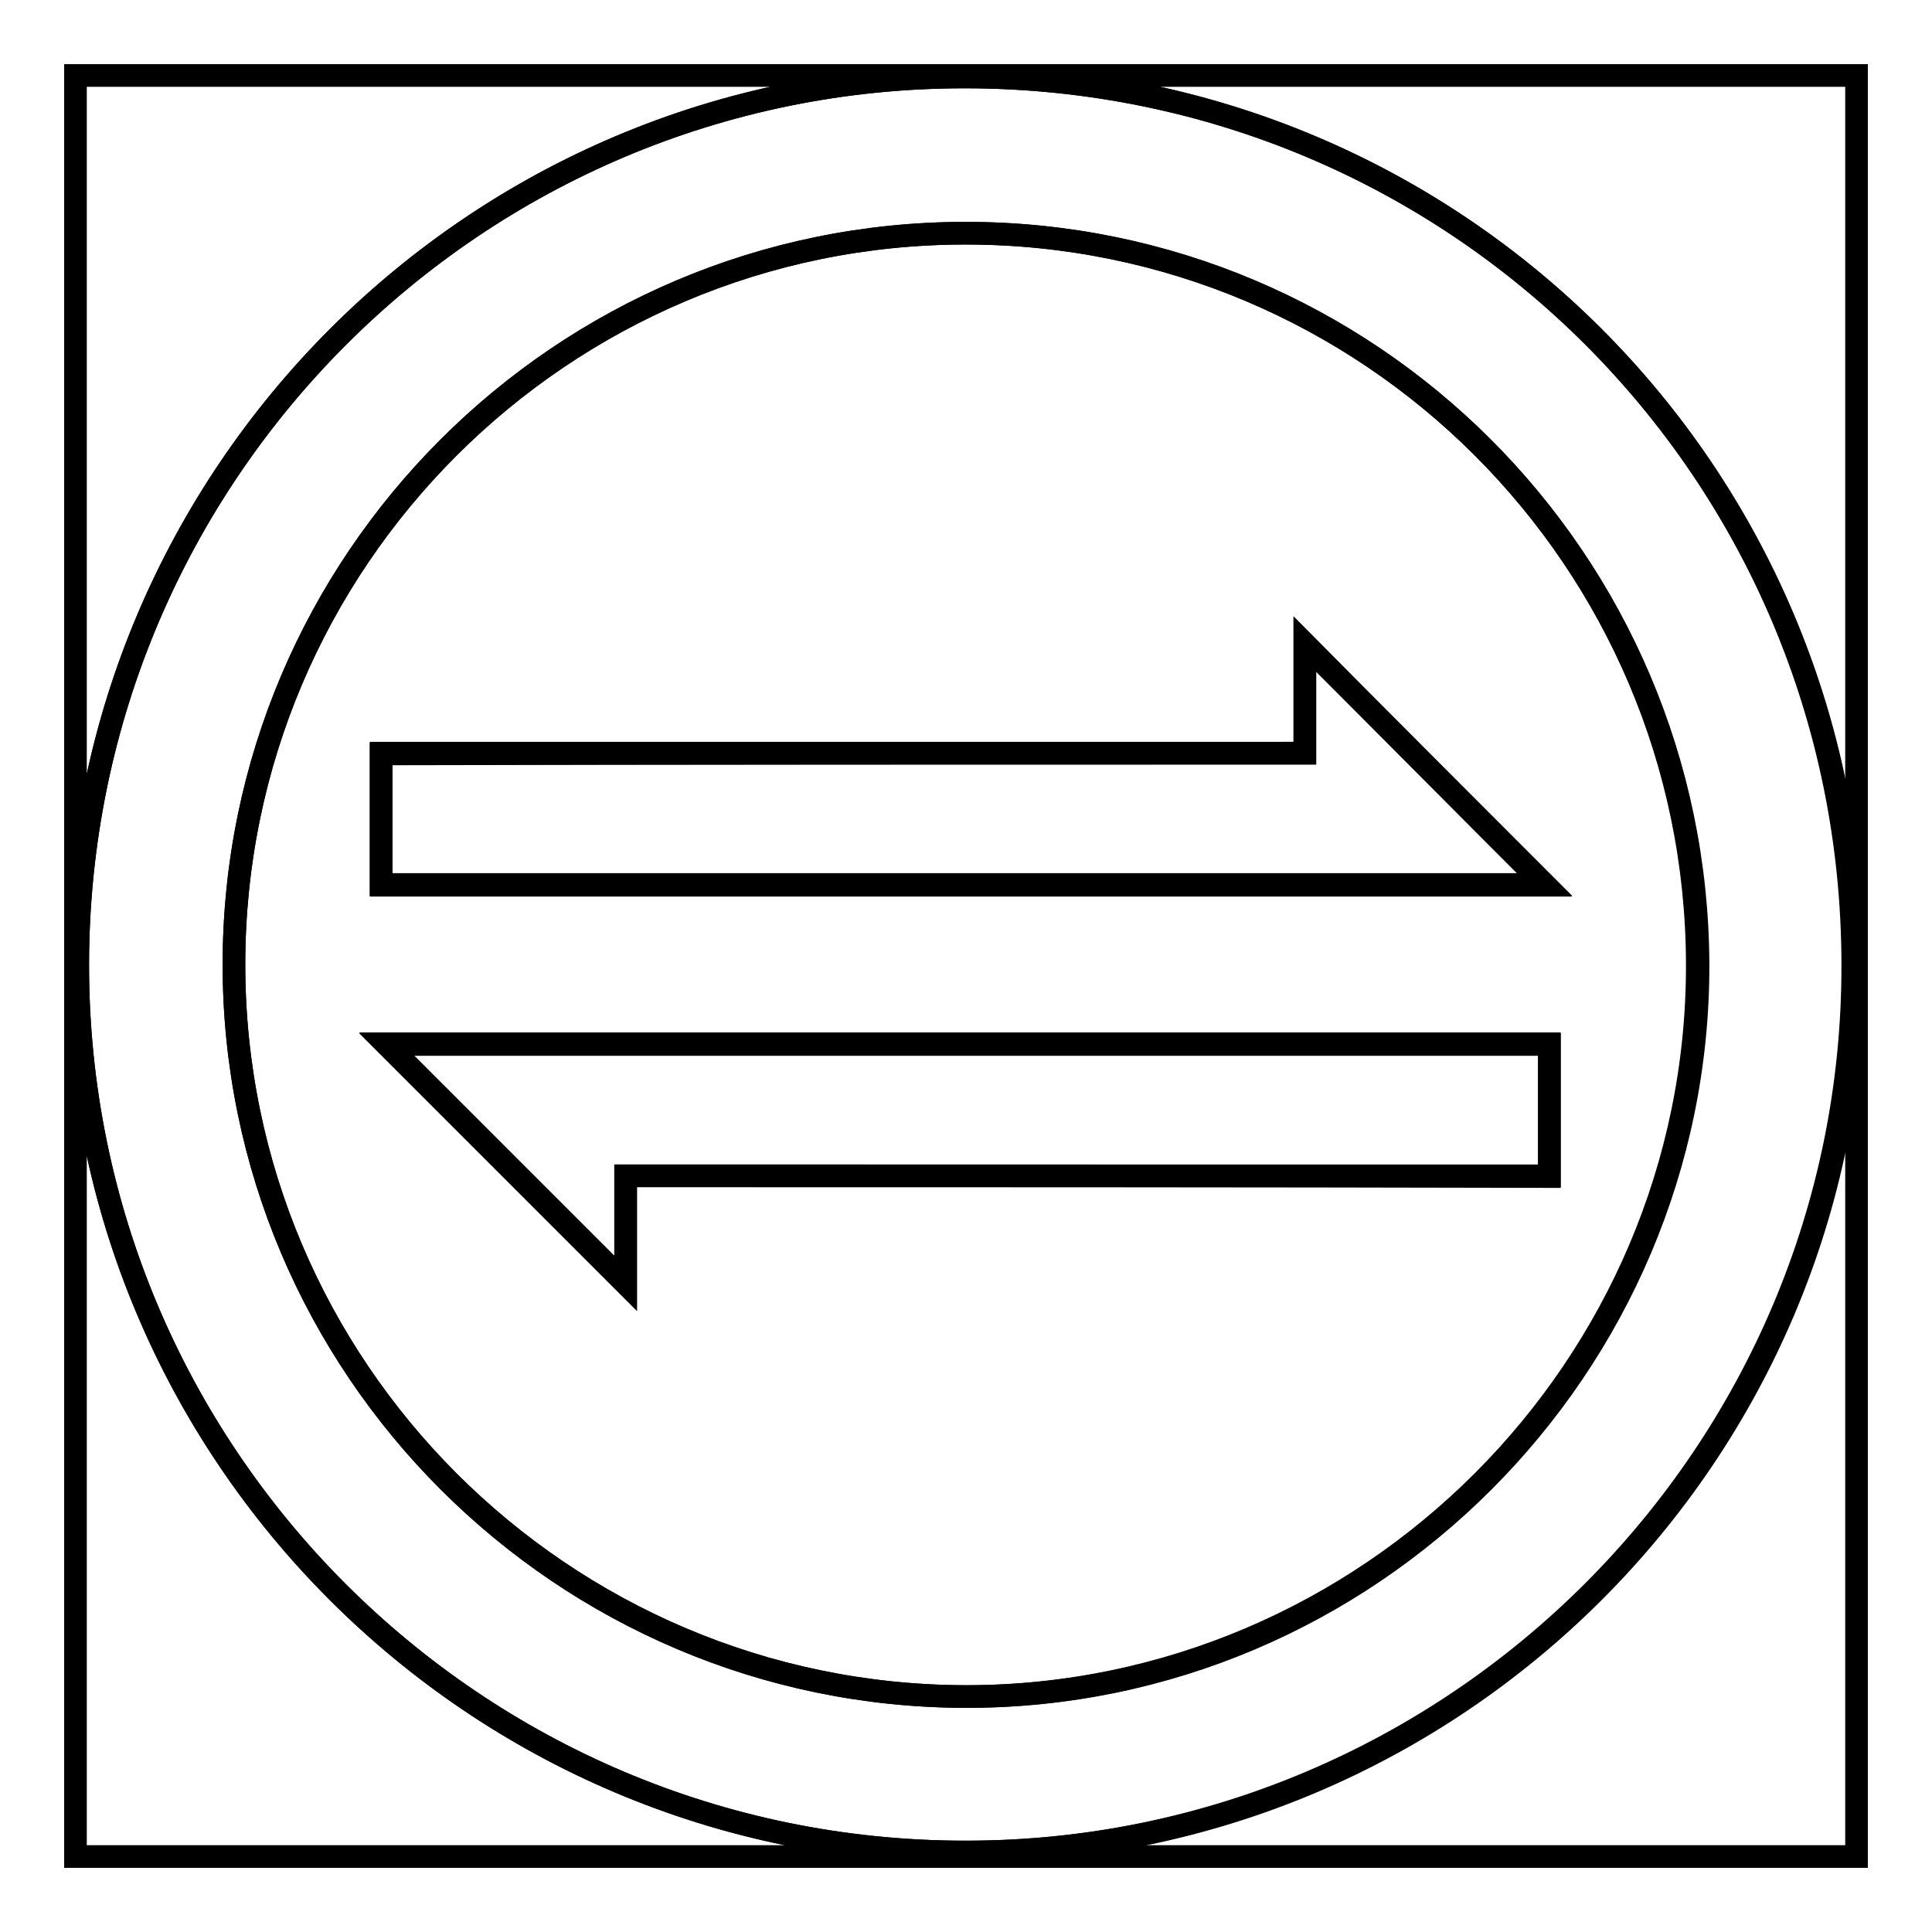
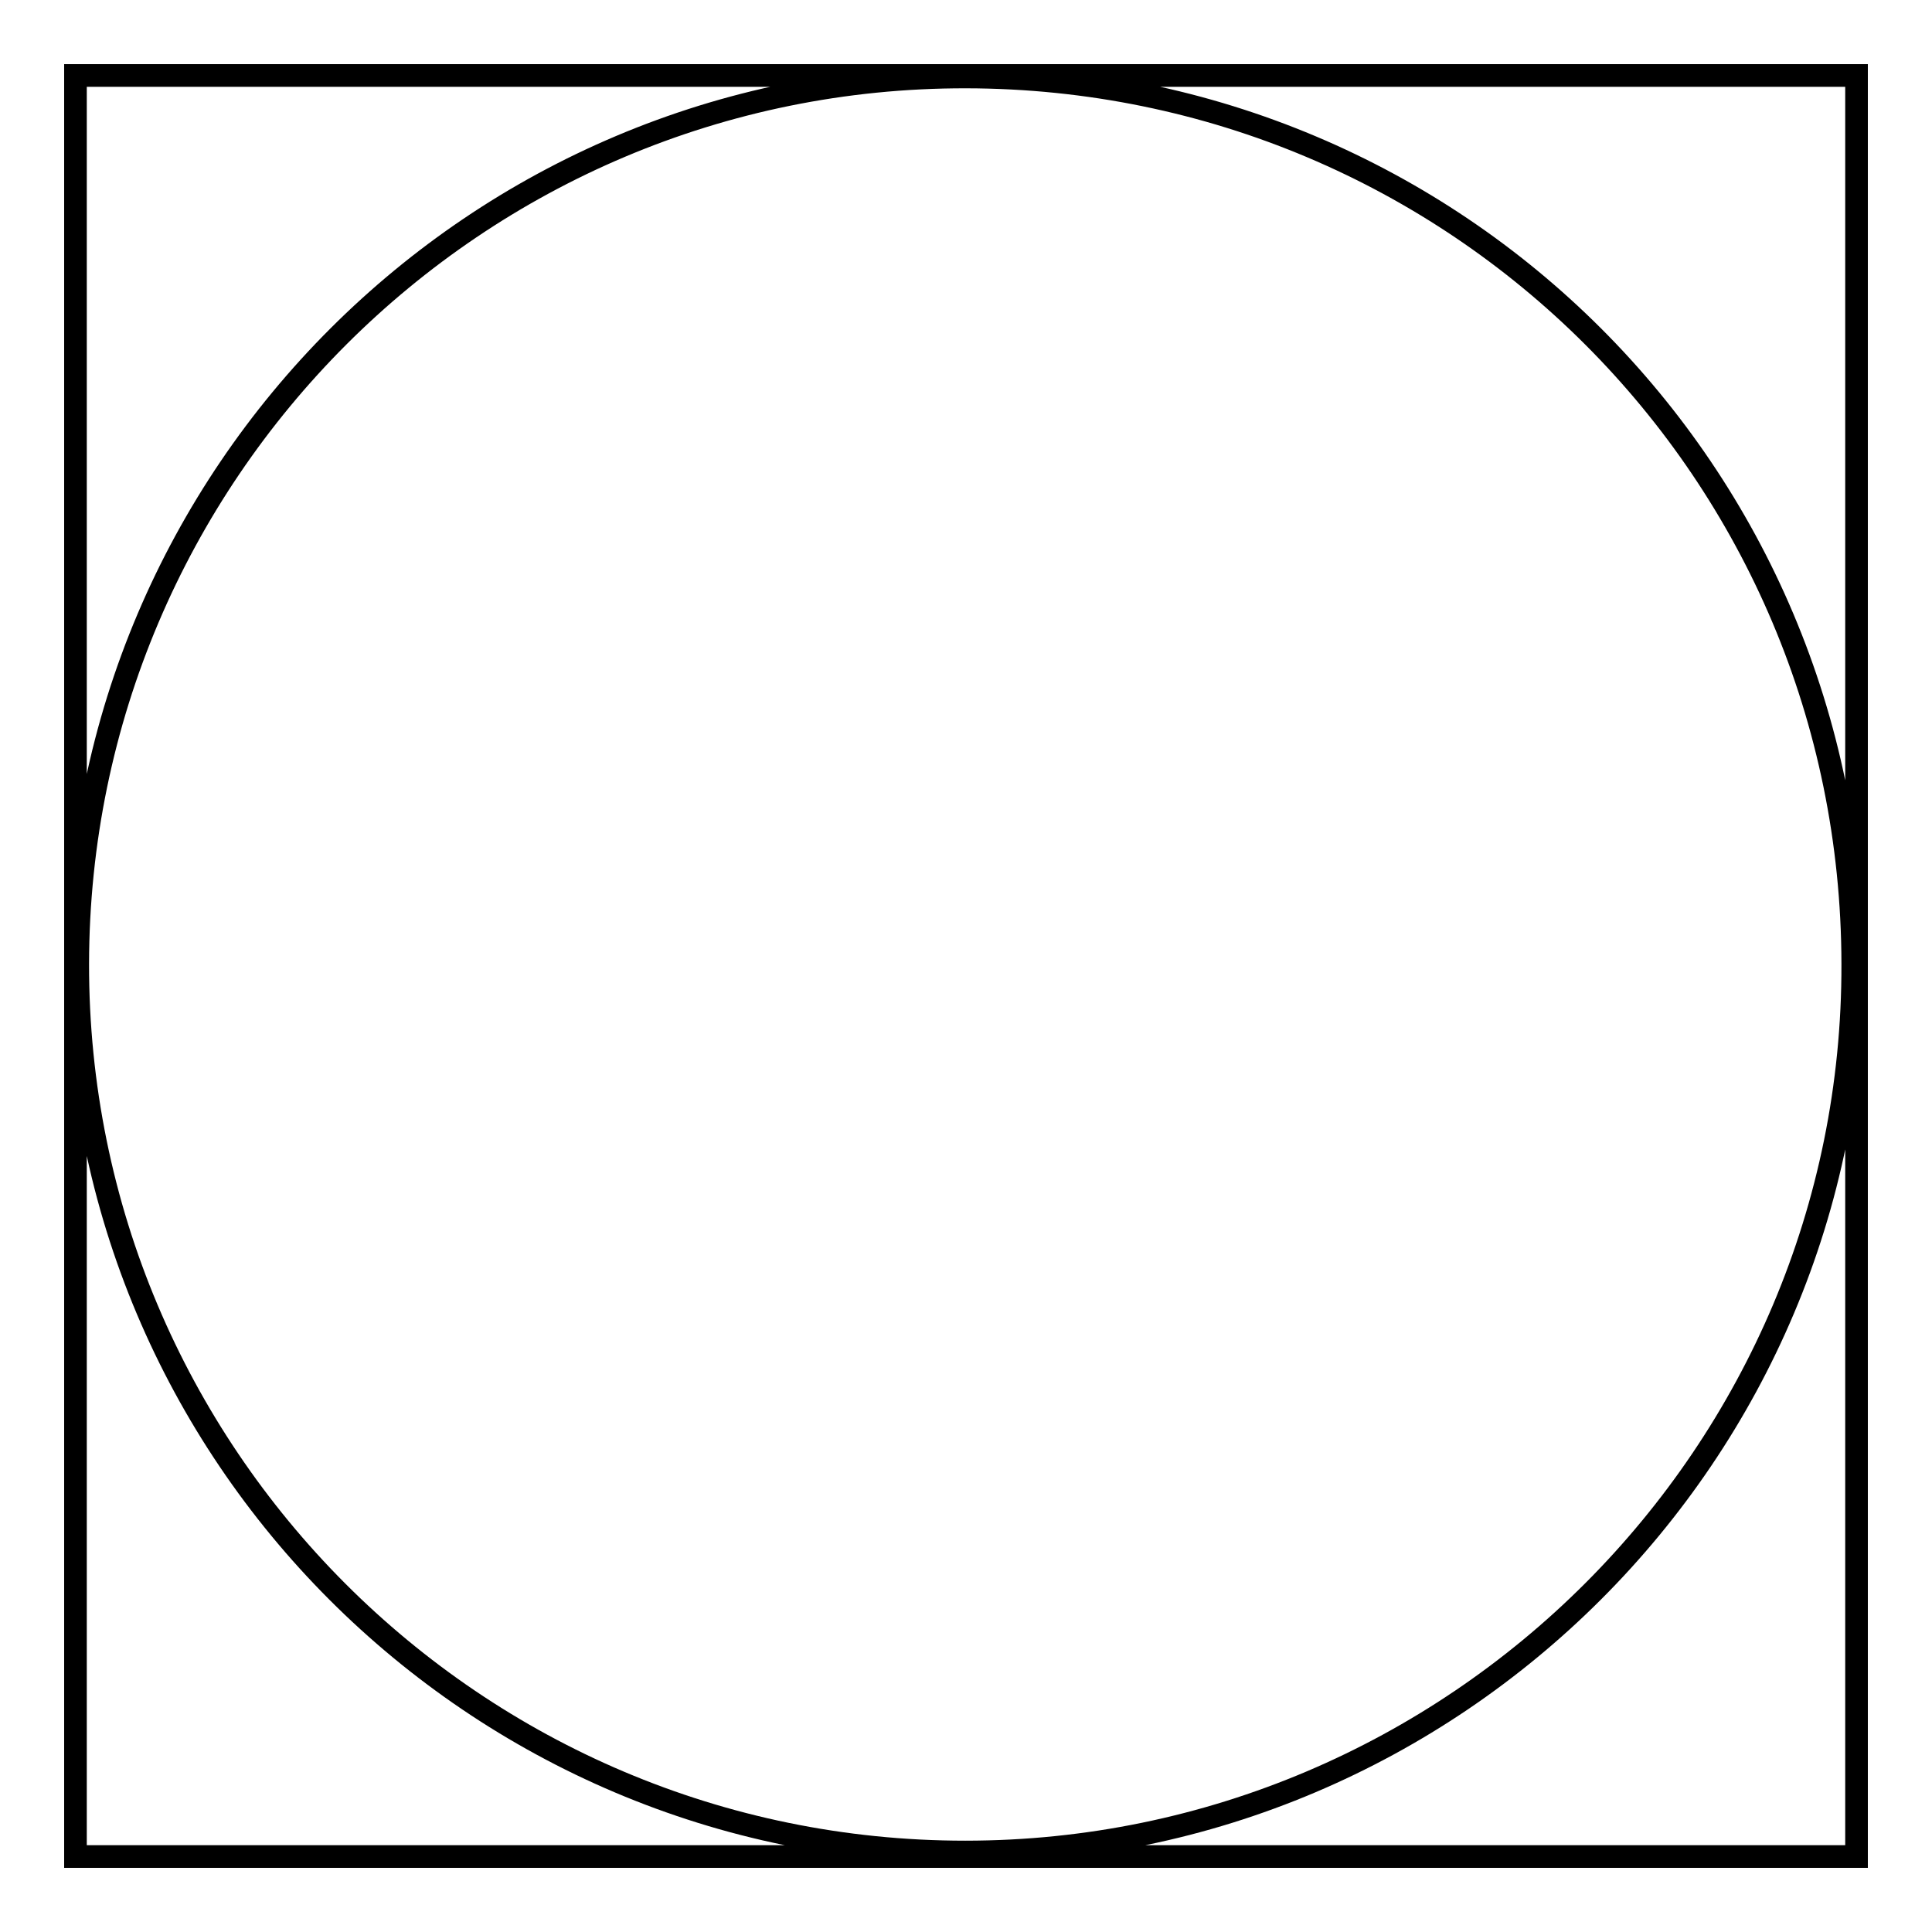
<svg xmlns="http://www.w3.org/2000/svg" version="1.1" x="0px" y="0px" viewBox="0 0 256 256" enable-background="new 0 0 256 256" xml:space="preserve">
  <g>
    <g>
      <path stroke-width="3" fill-opacity="0" stroke="#000000" d="M10,10c78.7,0,157.3,0,236,0c0,78.7,0,157.3,0,236c-78.7,0-157.3,0-236,0C10,167.3,10,88.7,10,10z M127.9,245.4c64.9,0,117.8-52.9,117.6-117.7C245.4,62.6,193,10.3,128,10.2C63.1,10.1,10.4,62.8,10.3,127.7C10.2,192.6,62.9,245.4,127.9,245.4z" />
-       <path stroke-width="3" fill-opacity="0" stroke="#000000" d="M127.9,245.4c-65,0-117.7-52.8-117.6-117.7C10.4,62.8,63.1,10.1,128,10.2c65,0.1,117.4,52.4,117.6,117.5C245.8,192.6,192.9,245.5,127.9,245.4z M31,127.8c0,53.4,43.5,96.9,96.9,97c53.4,0,97.1-43.7,97-97c-0.1-53.6-43.5-96.9-97-96.9C74.4,30.9,31,74.4,31,127.8z" />
-       <path stroke-width="3" fill-opacity="0" stroke="#000000" d="M31,127.8c0-53.4,43.5-96.9,97-96.9c53.4,0,96.8,43.3,97,96.9c0.1,53.3-43.6,97.1-97,97C74.5,224.7,31,181.2,31,127.8z M172.9,99.8c-40.9,0-81.6,0-122.4,0c0,5.9,0,11.6,0,17.4c51.5,0,103,0,154.2,0c-10.6-10.6-21.2-21.2-31.8-31.9C172.9,90.1,172.9,94.9,172.9,99.8z M82.9,155.8c40.9,0,81.6,0,122.4,0c0-5.9,0-11.7,0-17.5c-51.6,0-103,0-154.1,0c10.5,10.5,21.1,21.1,31.7,31.7C82.9,165.5,82.9,160.7,82.9,155.8z" />
-       <path stroke-width="3" fill-opacity="0" stroke="#000000" d="M172.9,99.8c0-5,0-9.8,0-14.4c10.6,10.6,21.2,21.3,31.8,31.9c-51.2,0-102.7,0-154.2,0c0-5.8,0-11.6,0-17.4C91.3,99.8,132,99.8,172.9,99.8z" />
-       <path stroke-width="3" fill-opacity="0" stroke="#000000" d="M82.9,155.8c0,5,0,9.7,0,14.3c-10.6-10.6-21.2-21.2-31.7-31.7c51.1,0,102.5,0,154.1,0c0,5.7,0,11.5,0,17.5C164.5,155.8,123.8,155.8,82.9,155.8z" />
    </g>
  </g>
</svg>